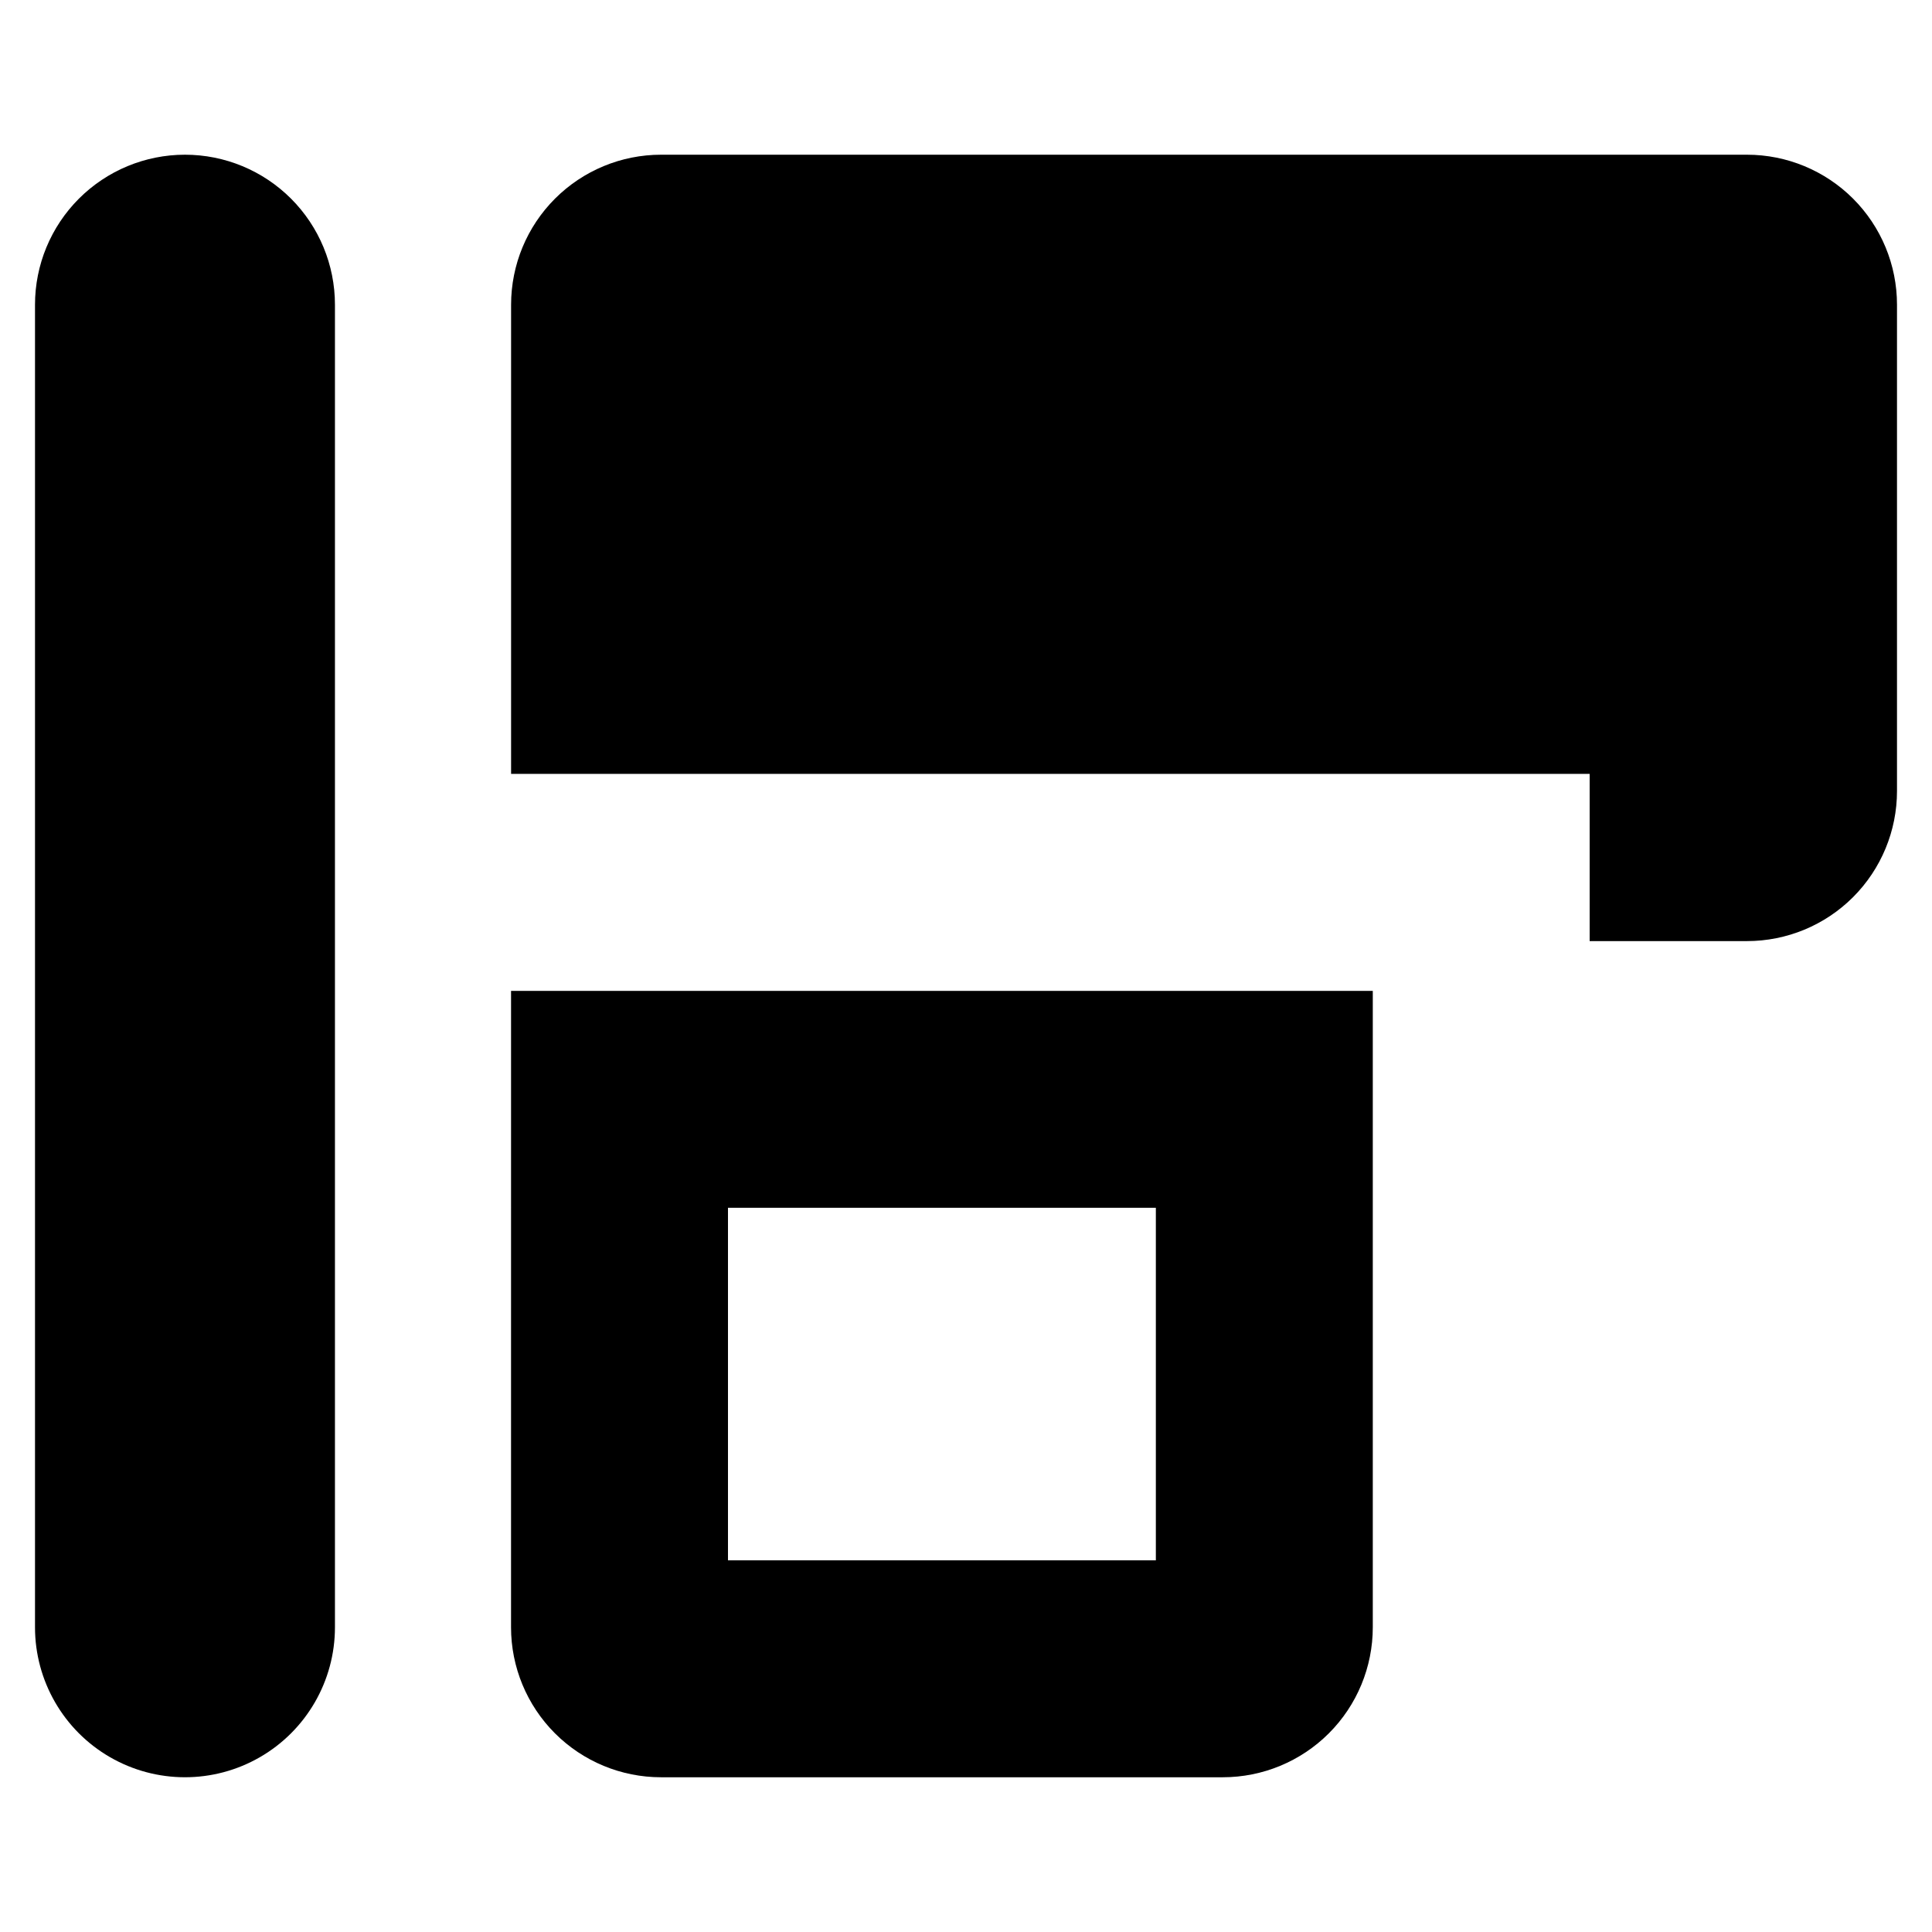
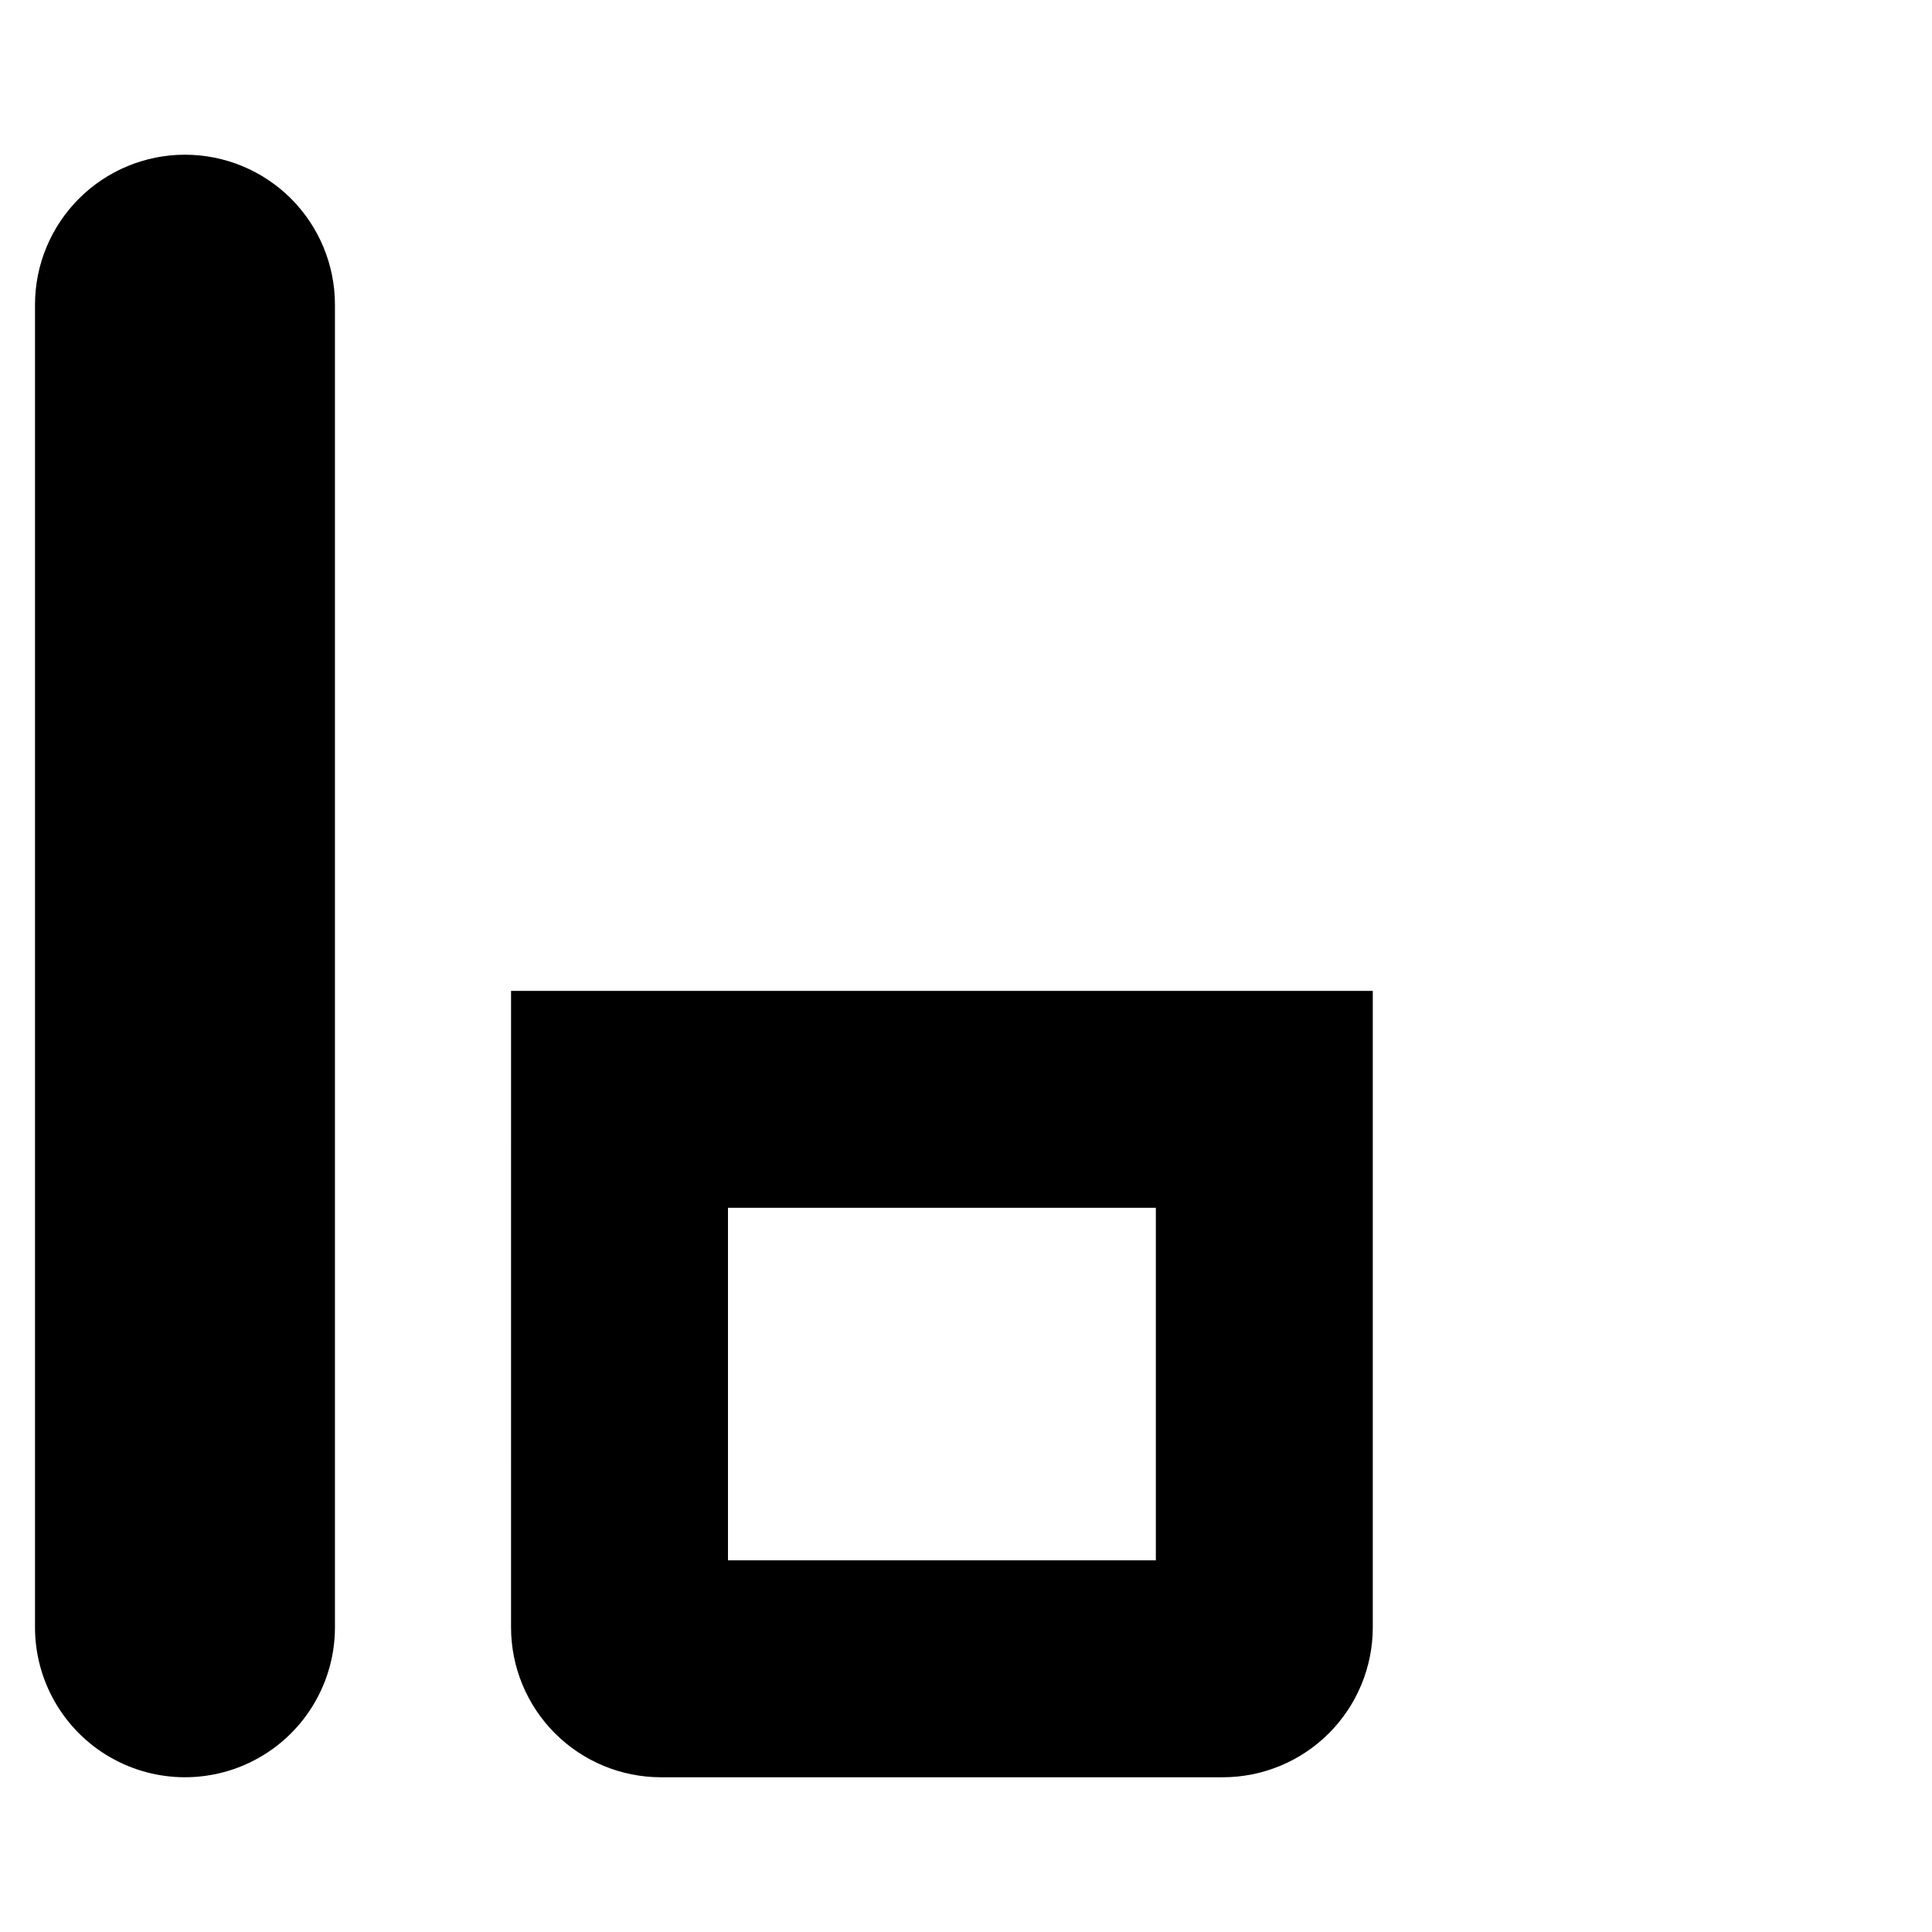
<svg xmlns="http://www.w3.org/2000/svg" fill="#000000" width="800px" height="800px" version="1.1" viewBox="144 144 512 512">
  <g>
    <path d="m193.02 185c-10.539 0-20.648 4.188-28.102 11.641-7.453 7.453-11.641 17.562-11.641 28.105v350.5c0 14.199 7.574 27.32 19.871 34.418 12.297 7.102 27.449 7.102 39.746 0 12.297-7.098 19.871-20.219 19.871-34.418v-350.5c0-10.543-4.188-20.652-11.641-28.105s-17.562-11.641-28.105-11.641z" />
-     <path d="m606.98 185h-287.79c-10.543 0-20.652 4.188-28.105 11.641s-11.641 17.562-11.641 28.105v124.34h285.83v44.316h41.684c10.547 0 20.66-4.188 28.117-11.645s11.648-17.574 11.648-28.121v-128.89c0-10.543-4.188-20.652-11.641-28.105-7.457-7.453-17.566-11.641-28.105-11.641z" />
    <path d="m279.43 575.25c0 10.539 4.188 20.648 11.641 28.102 7.453 7.453 17.562 11.641 28.105 11.641h148.88c10.539 0 20.648-4.188 28.102-11.641 7.457-7.453 11.645-17.562 11.645-28.102v-168.66h-228.37zm57.492-111.17h113.39v93.422h-113.39z" />
  </g>
</svg>